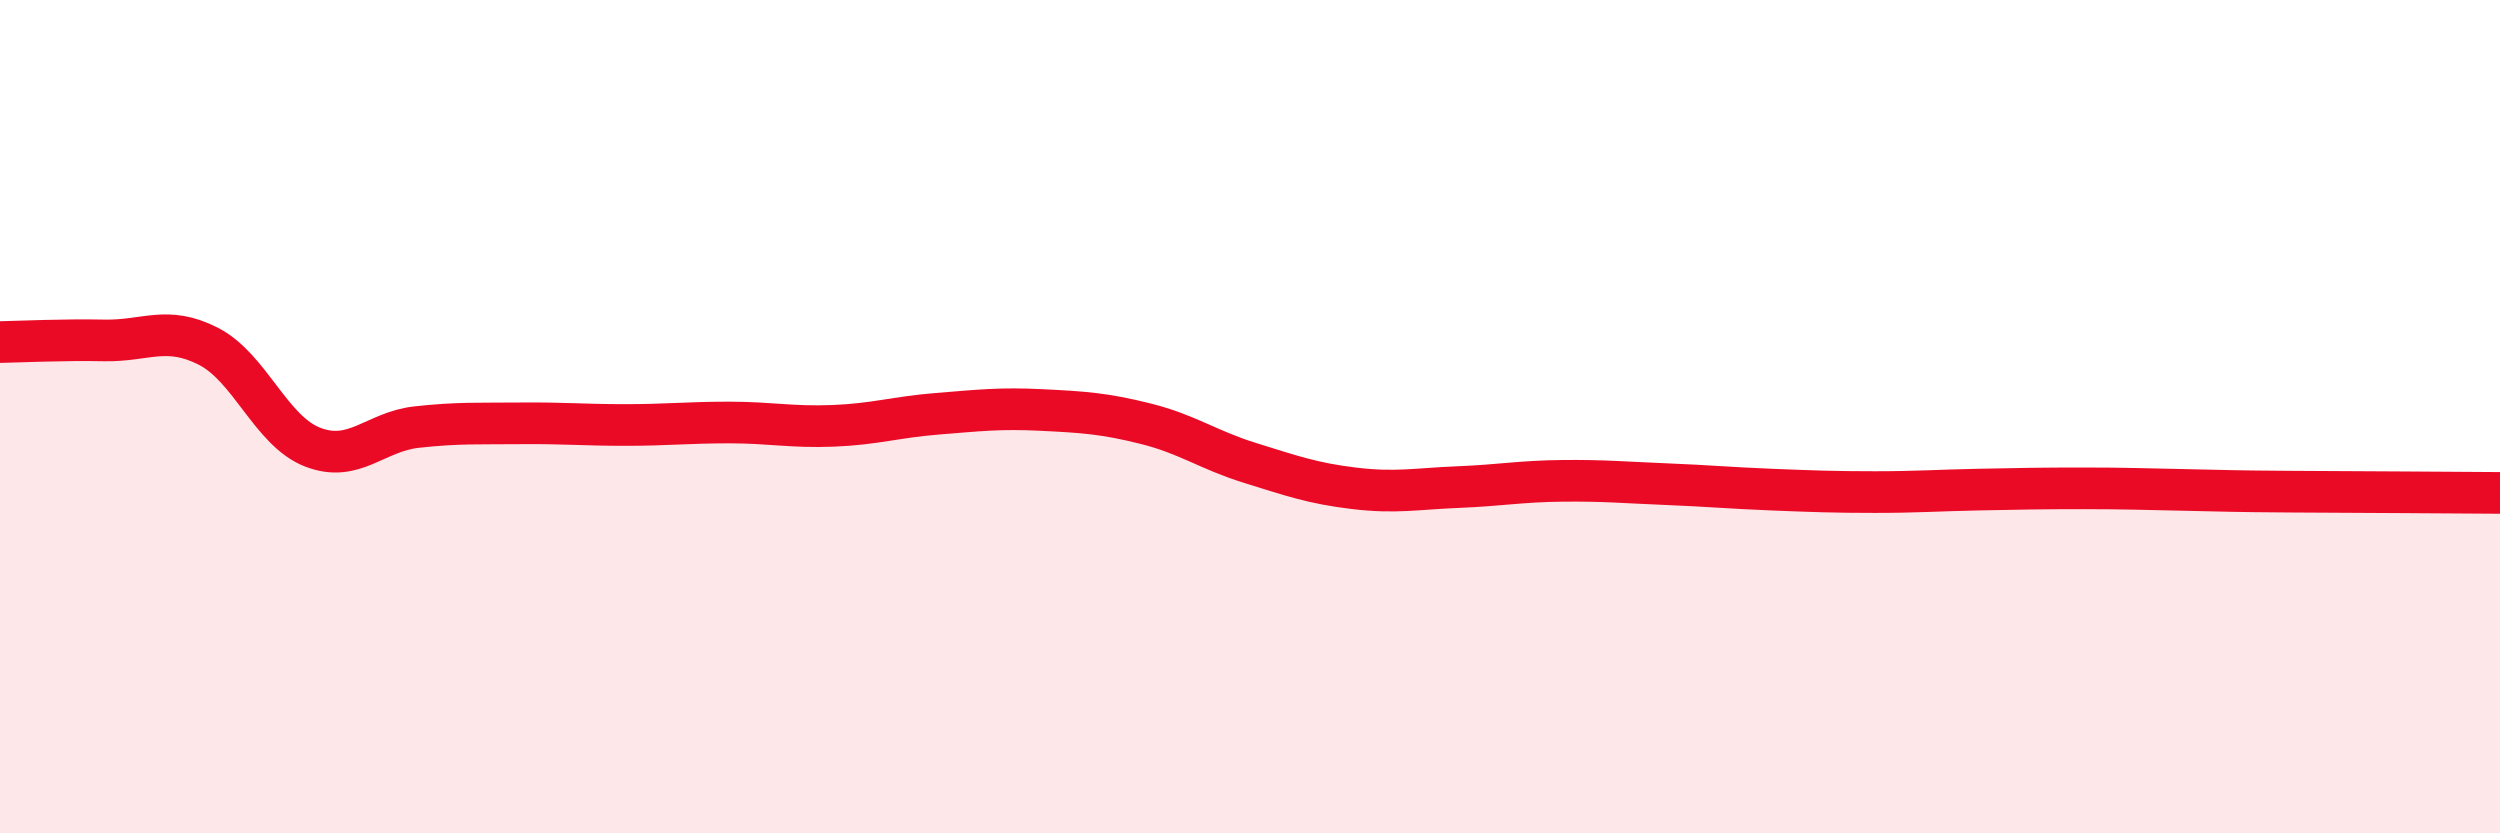
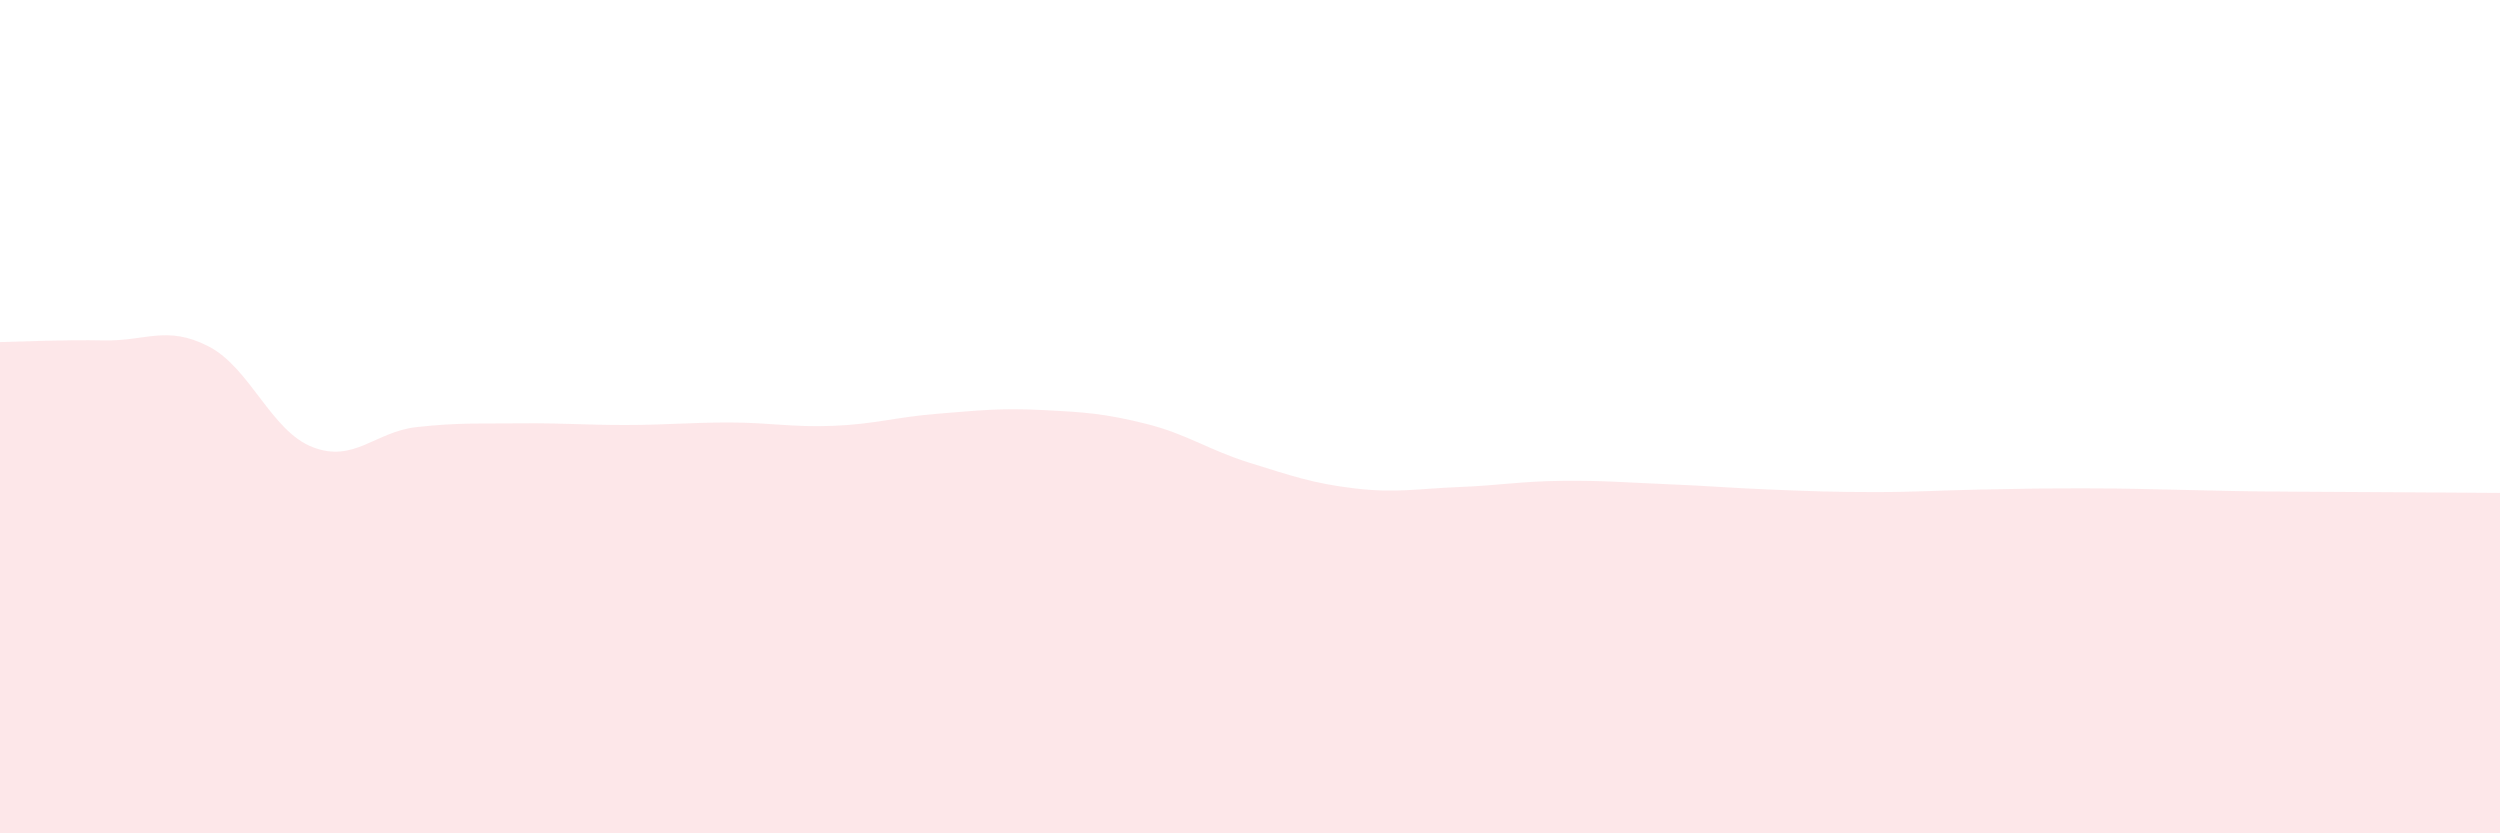
<svg xmlns="http://www.w3.org/2000/svg" width="60" height="20" viewBox="0 0 60 20">
  <path d="M 0,8.21 C 0.5,8.2 1.5,8.15 2.5,8.17 C 3.5,8.19 4,7.8 5,8.31 C 6,8.82 6.5,10.34 7.5,10.73 C 8.5,11.12 9,10.36 10,10.25 C 11,10.14 11.5,10.17 12.5,10.16 C 13.5,10.15 14,10.2 15,10.2 C 16,10.2 16.5,10.14 17.5,10.14 C 18.5,10.14 19,10.26 20,10.22 C 21,10.18 21.5,10.01 22.5,9.93 C 23.5,9.85 24,9.79 25,9.84 C 26,9.89 26.5,9.92 27.5,10.17 C 28.5,10.42 29,10.8 30,11.11 C 31,11.42 31.5,11.6 32.5,11.72 C 33.5,11.84 34,11.73 35,11.69 C 36,11.65 36.5,11.55 37.5,11.54 C 38.5,11.53 39,11.58 40,11.62 C 41,11.66 41.5,11.71 42.5,11.75 C 43.5,11.79 44,11.81 45,11.81 C 46,11.81 46.5,11.77 47.5,11.75 C 48.5,11.73 49,11.72 50,11.72 C 51,11.72 51.5,11.74 52.5,11.76 C 53.5,11.78 53.5,11.79 55,11.8 C 56.5,11.81 59,11.82 60,11.83L60 20L0 20Z" fill="#EB0A25" opacity="0.1" stroke-linecap="round" stroke-linejoin="round" />
-   <path d="M 0,8.21 C 0.5,8.2 1.5,8.15 2.5,8.17 C 3.5,8.19 4,7.8 5,8.31 C 6,8.82 6.5,10.34 7.5,10.73 C 8.5,11.12 9,10.36 10,10.25 C 11,10.14 11.5,10.17 12.5,10.16 C 13.5,10.15 14,10.2 15,10.2 C 16,10.2 16.5,10.14 17.5,10.14 C 18.5,10.14 19,10.26 20,10.22 C 21,10.18 21.5,10.01 22.5,9.93 C 23.5,9.85 24,9.79 25,9.84 C 26,9.89 26.5,9.92 27.5,10.17 C 28.5,10.42 29,10.8 30,11.11 C 31,11.42 31.5,11.6 32.5,11.72 C 33.5,11.84 34,11.73 35,11.69 C 36,11.65 36.5,11.55 37.5,11.54 C 38.5,11.53 39,11.58 40,11.62 C 41,11.66 41.5,11.71 42.5,11.75 C 43.5,11.79 44,11.81 45,11.81 C 46,11.81 46.5,11.77 47.5,11.75 C 48.5,11.73 49,11.72 50,11.72 C 51,11.72 51.5,11.74 52.5,11.76 C 53.5,11.78 53.5,11.79 55,11.8 C 56.5,11.81 59,11.82 60,11.83" stroke="#EB0A25" stroke-width="1" fill="none" stroke-linecap="round" stroke-linejoin="round" />
</svg>